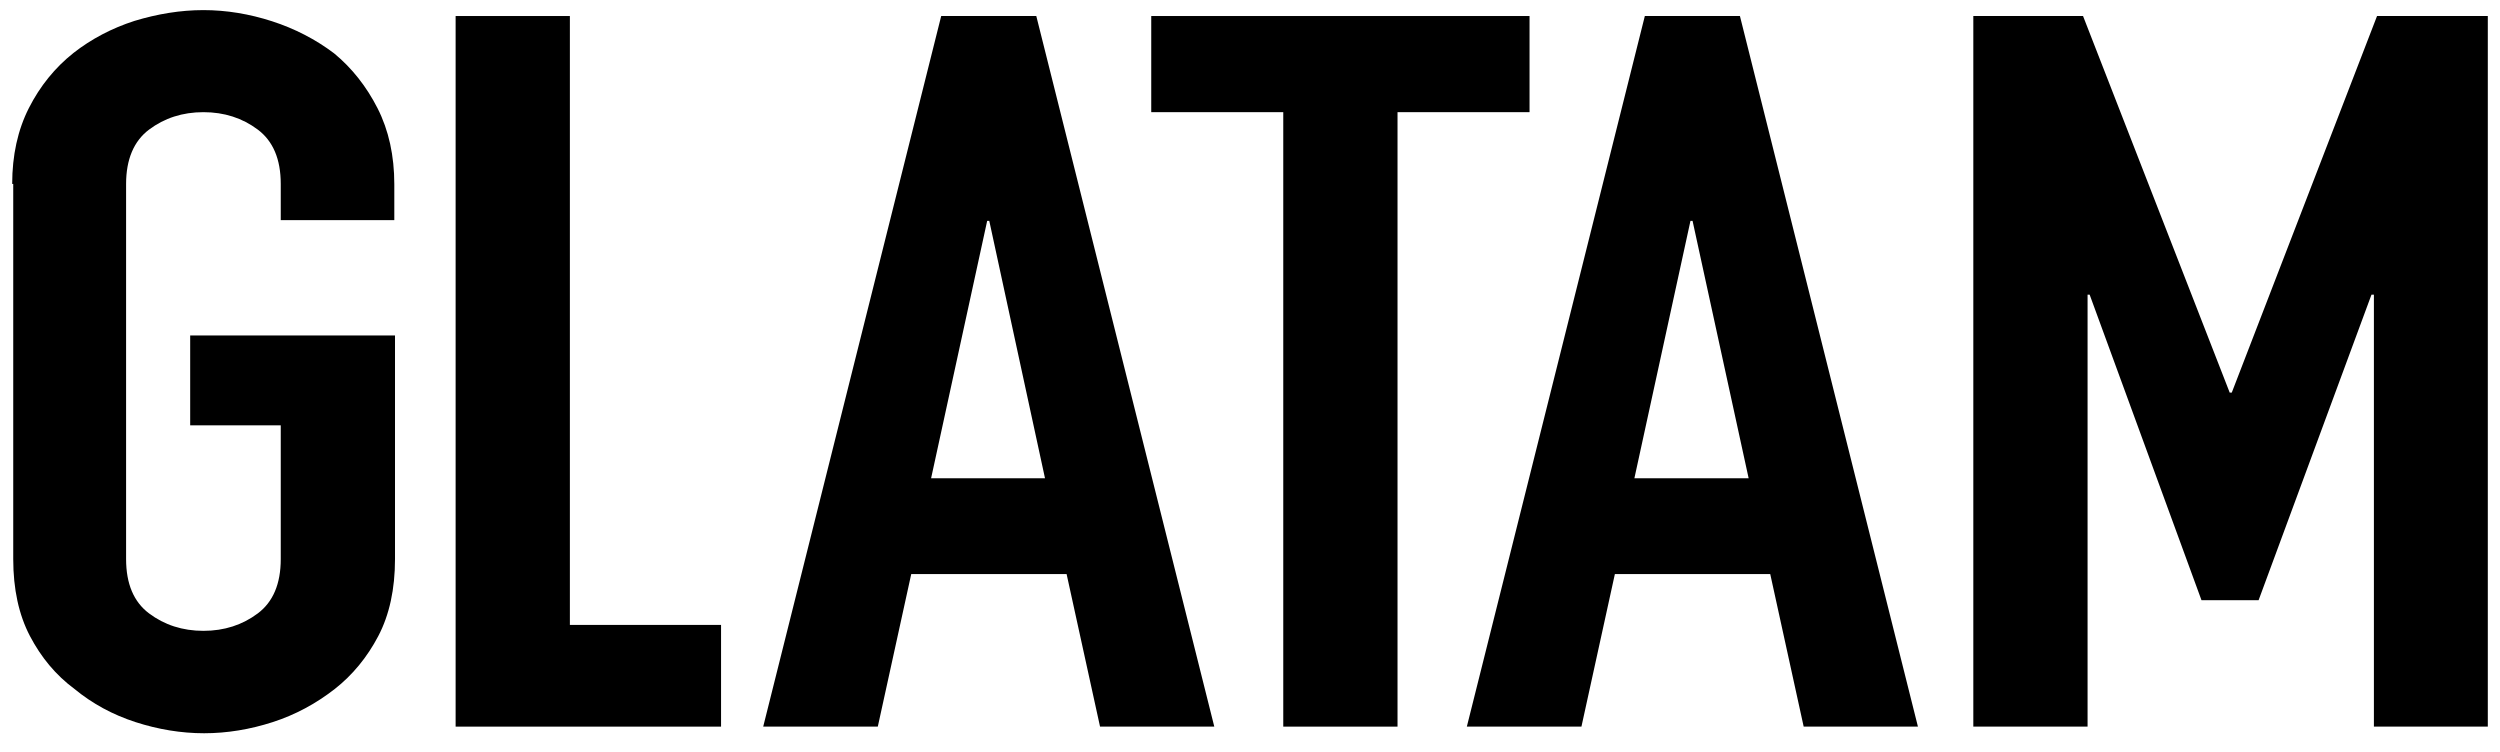
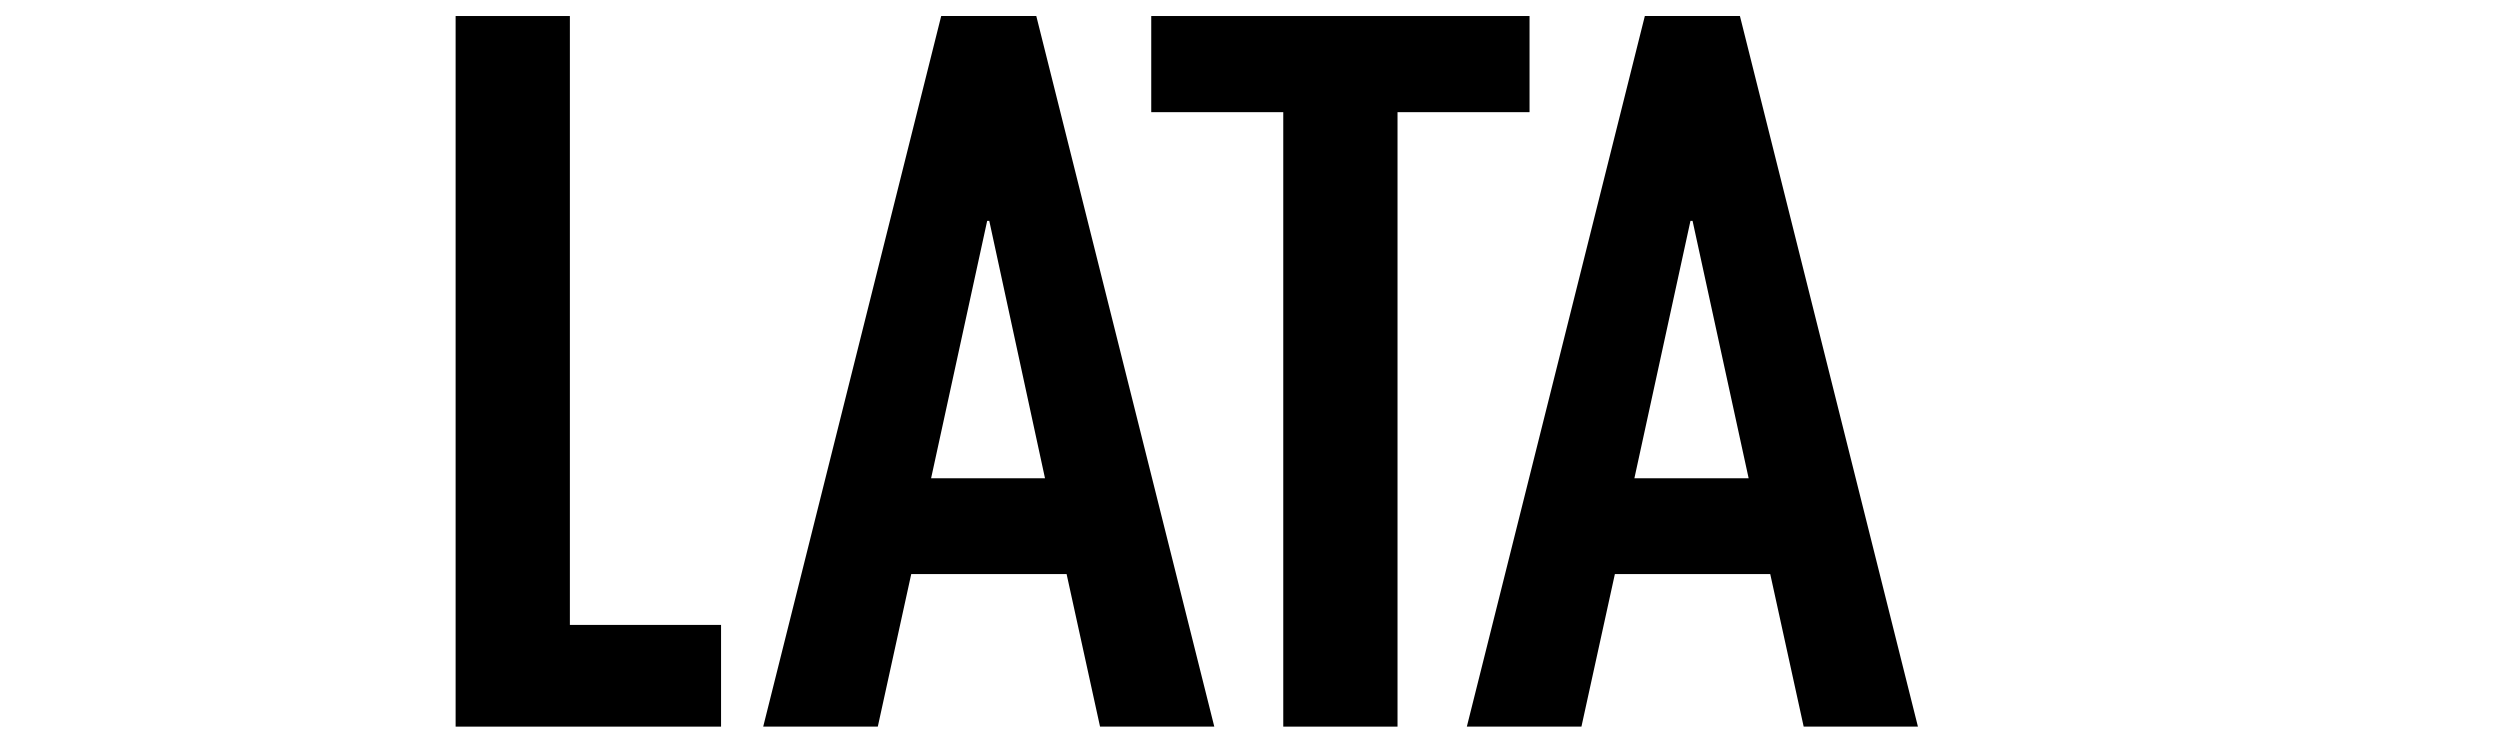
<svg xmlns="http://www.w3.org/2000/svg" id="Capa_1" version="1.1" viewBox="0 0 717.7 216">
-   <path d="M3.5,52.8c0-8.2,1.6-15.5,4.8-21.8,3.2-6.3,7.5-11.6,12.8-15.8,5.1-4,11-7.1,17.5-9.2,6.6-2,13.2-3.1,19.8-3.1s13.2,1.1,19.7,3.2c6.5,2.1,12.5,5.2,17.8,9.2,5.1,4.2,9.3,9.5,12.5,15.8s4.8,13.6,4.8,21.8v10.3h-32.6v-10.4c0-7.1-2.2-12.3-6.6-15.6-4.4-3.3-9.6-5-15.6-5s-11.2,1.7-15.6,5c-4.4,3.3-6.6,8.6-6.6,15.6v107.7c0,7.1,2.2,12.3,6.6,15.6,4.4,3.3,9.6,5,15.6,5s11.2-1.7,15.6-5,6.6-8.5,6.6-15.6v-38.4h-26v-25.8h58.8v64.2c0,8.6-1.6,16-4.8,22.1-3.2,6.1-7.4,11.2-12.5,15.2-5.4,4.2-11.3,7.4-17.8,9.5s-13.1,3.2-19.7,3.2-13.2-1.1-19.7-3.2c-6.5-2.1-12.4-5.3-17.5-9.5-5.4-4-9.6-9.1-12.8-15.2-3.2-6.1-4.8-13.5-4.8-22.1V52.8h-.3Z" />
  <polygon points="130.8 208.6 130.8 4.6 163.6 4.6 163.6 179.4 207 179.4 207 208.6 130.8 208.6" />
  <path d="M219.1,208.6L270.2,4.6h27.3l51.1,204h-32.8l-9.6-43.8h-44.6l-9.6,43.8h-32.9ZM300,137.3l-16-73.9h-.6l-16.1,73.9h32.7Z" />
  <polygon points="368.4 208.6 368.4 32.2 330.5 32.2 330.5 4.6 439.1 4.6 439.1 32.2 401.2 32.2 401.2 208.6 368.4 208.6" />
  <path d="M421.1,208.6L472.2,4.6h27.3l51.1,204h-32.8l-9.6-43.8h-44.6l-9.6,43.8h-32.9ZM502,137.3l-16.1-73.9h-.6l-16.1,73.9h32.8Z" />
-   <polygon points="566.5 208.6 566.5 4.6 598 4.6 640.1 112.7 640.7 112.7 682.4 4.6 714.2 4.6 714.2 208.6 681.5 208.6 681.5 84.6 680.8 84.6 648.4 172.3 632 172.3 599.9 84.6 599.3 84.6 599.3 208.6 566.5 208.6" />
</svg>